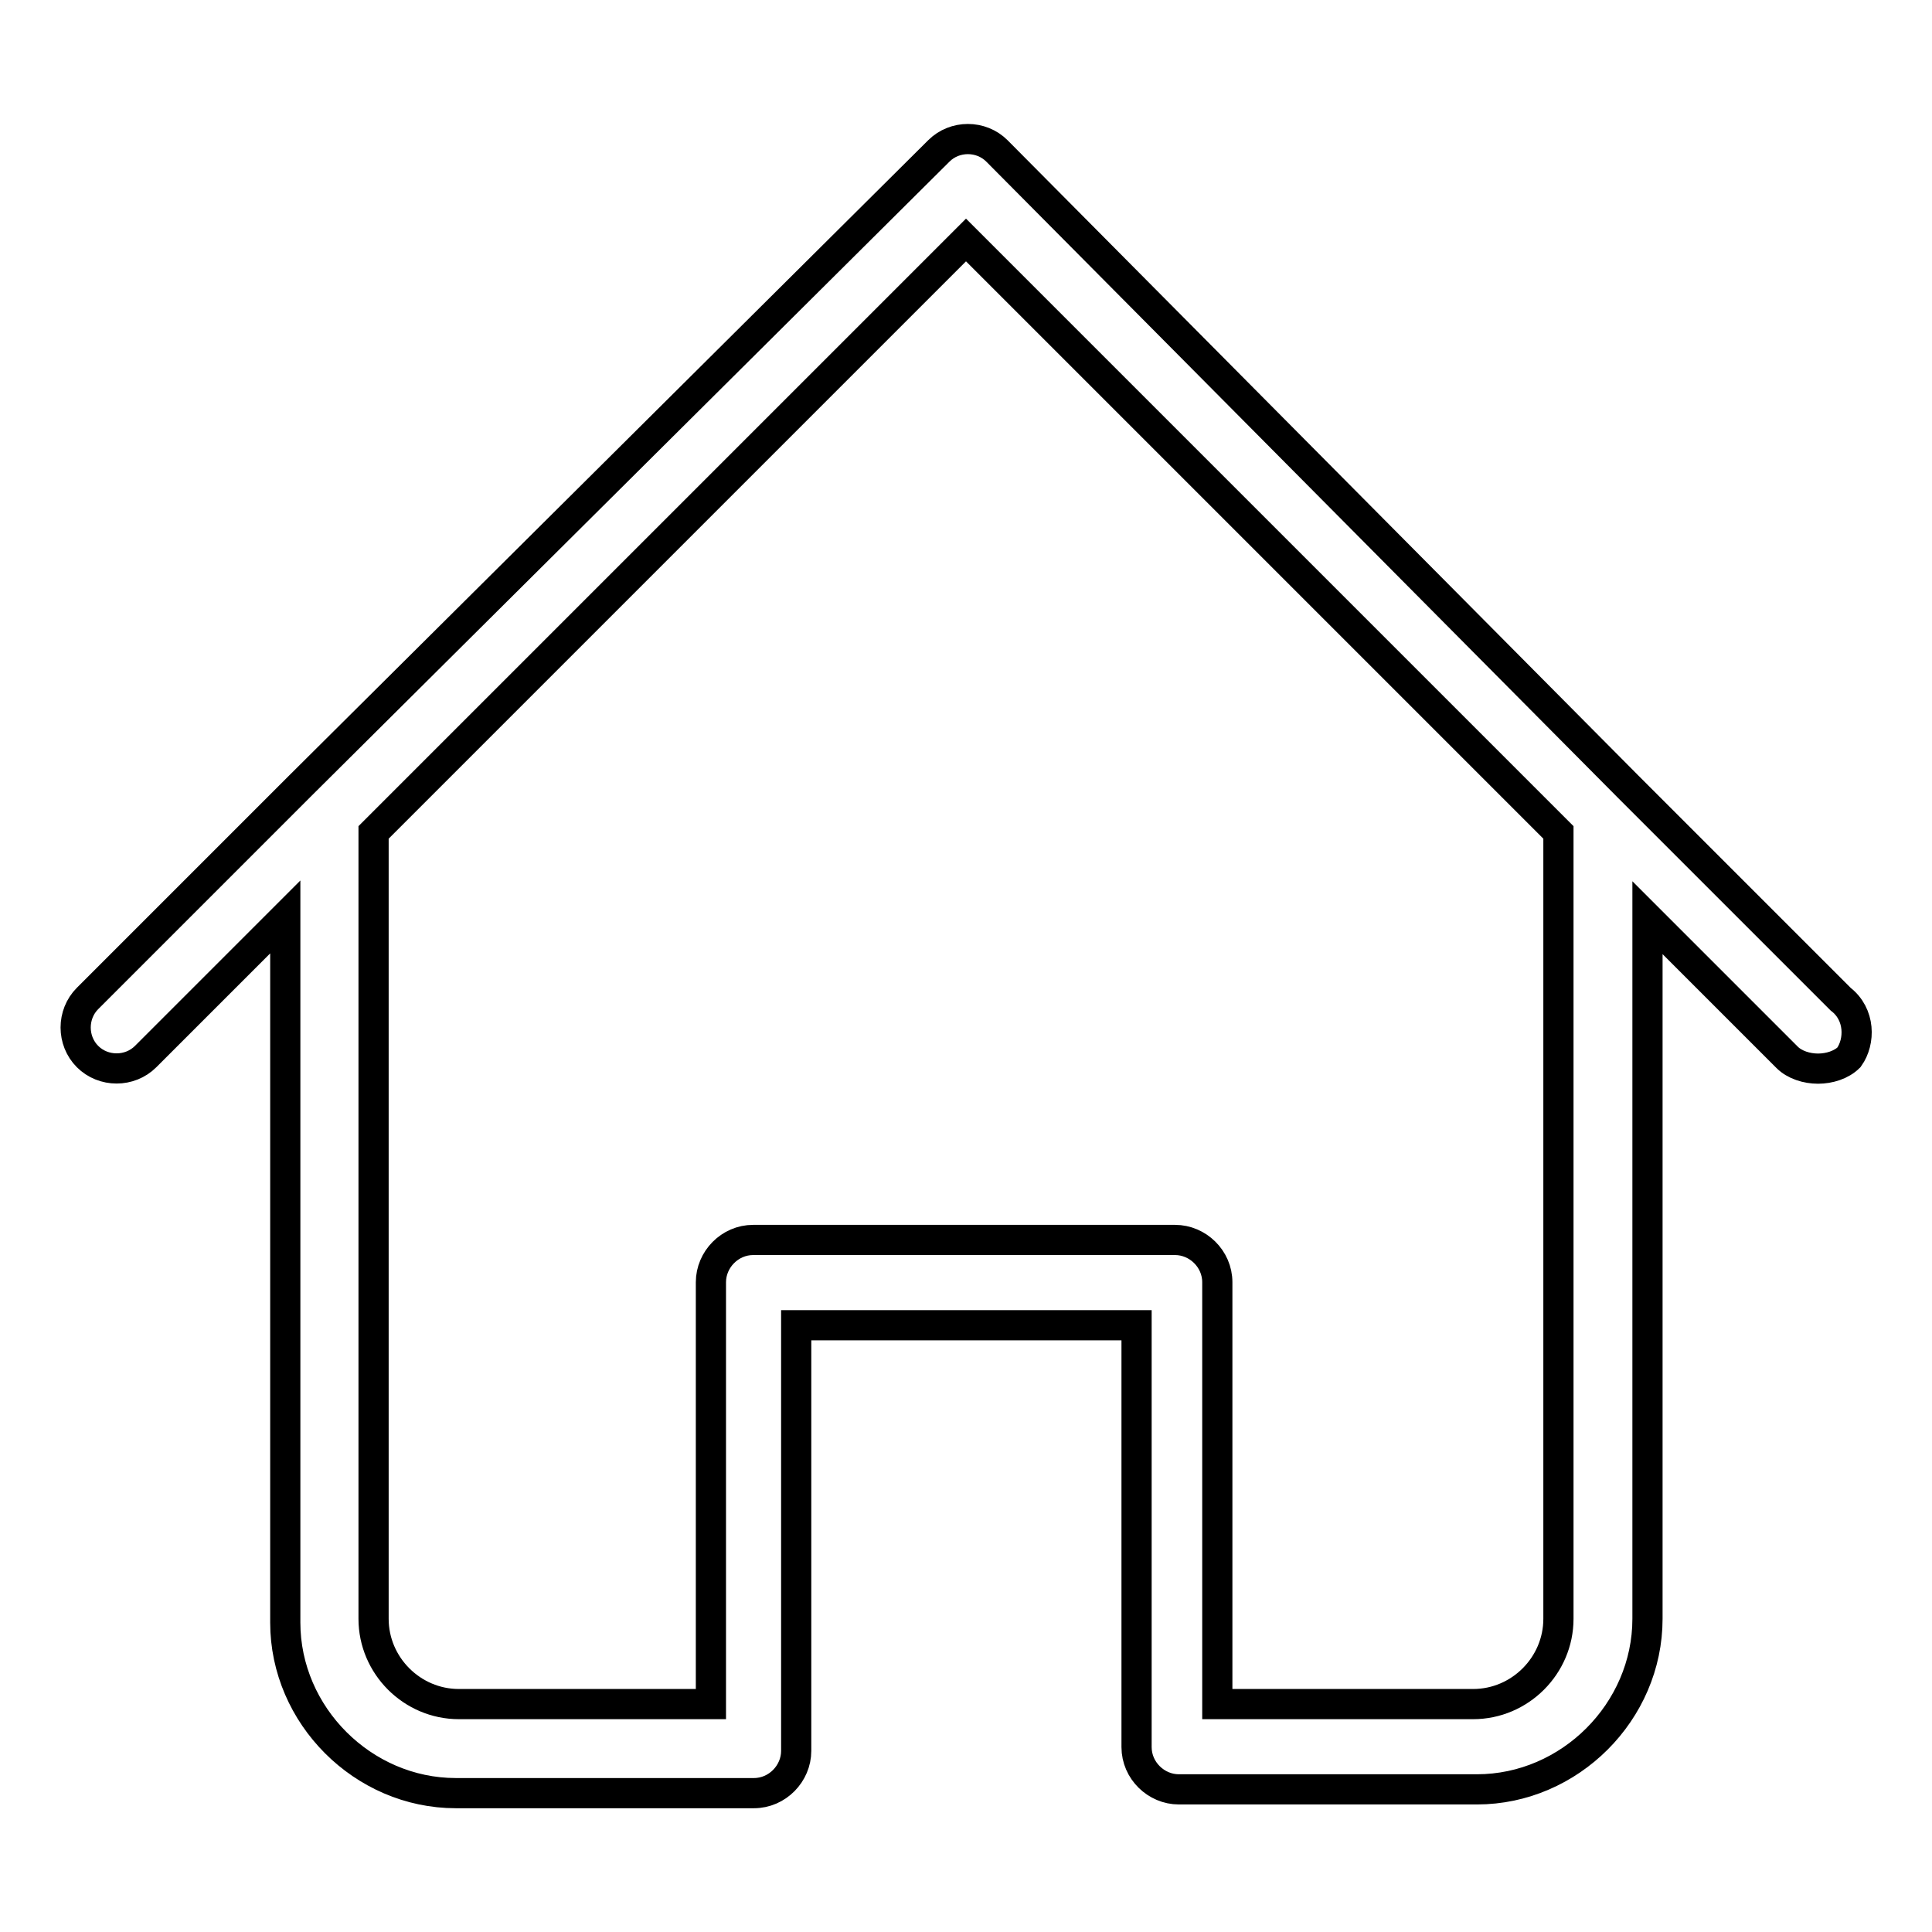
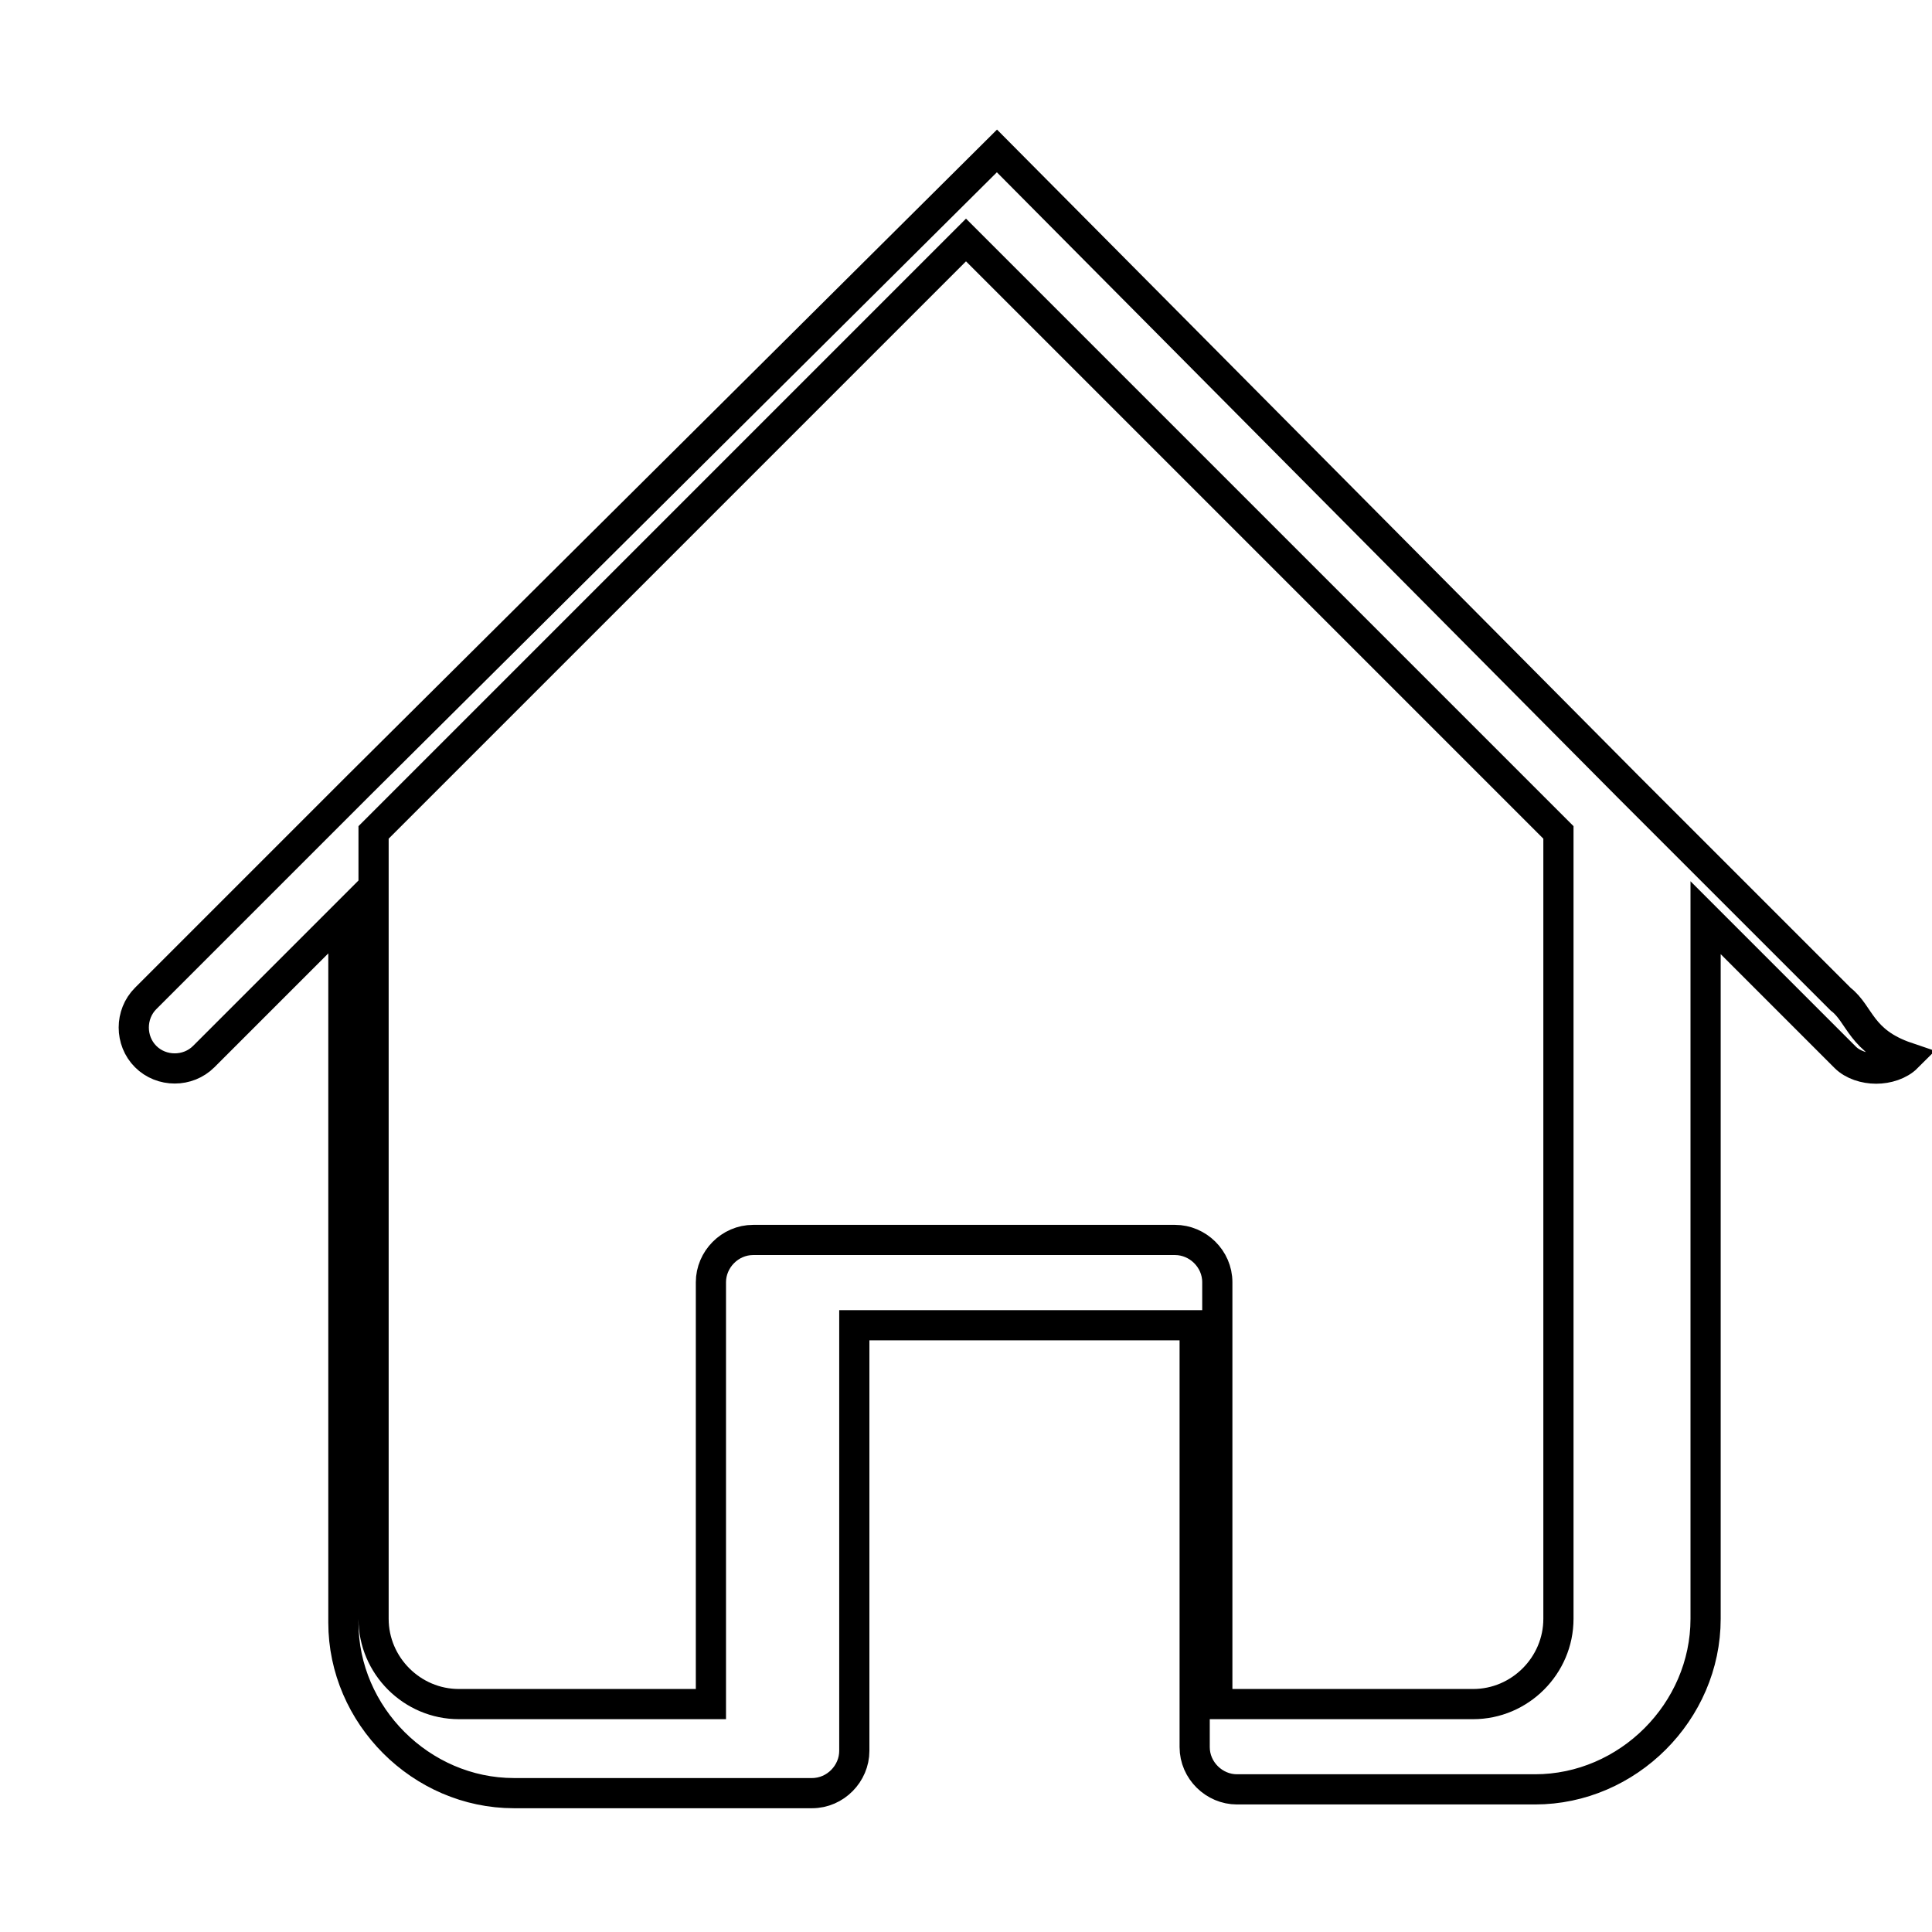
<svg xmlns="http://www.w3.org/2000/svg" version="1.1" x="0px" y="0px" viewBox="0 0 256 256" enable-background="new 0 0 256 256" xml:space="preserve">
  <g>
-     <path stroke-width="4" fill-opacity="0" stroke="#000000" d="M243.9,132.4l-28.2-28.2l0,0L132.1,20c-2.1-2.1-5.6-2.1-7.7,0l-84.6,84.1l0,0l-28.2,28.2 c-2.1,2.1-2.1,5.6,0,7.7s5.6,2.1,7.7,0l18.5-18.5V215c0,12.3,10.3,22.6,22.6,22.6h39.5c3.1,0,5.6-2.6,5.6-5.6v-56.4h45.1v55.9l0,0 l0,0c0,3.1,2.6,5.6,5.6,5.6h39.5c12.3,0,22.6-10.3,22.6-22.6v-92.9l18.5,18.5c1,1,2.6,1.5,4.1,1.5c1.5,0,3.1-0.5,4.1-1.5 C246.5,138,246.5,134.4,243.9,132.4z M206.5,152.9L206.5,152.9v61.6c0,6.2-5.1,11.3-11.3,11.3h-33.9v-55.9l0,0l0,0 c0-3.1-2.6-5.6-5.6-5.6H99.8c-3.1,0-5.6,2.6-5.6,5.6v55.9H60.8c-6.2,0-11.3-5.1-11.3-11.3V110.3L128,31.8l78.5,78.5V152.9z" />
+     <path stroke-width="4" fill-opacity="0" stroke="#000000" d="M243.9,132.4l-28.2-28.2l0,0L132.1,20l-84.6,84.1l0,0l-28.2,28.2 c-2.1,2.1-2.1,5.6,0,7.7s5.6,2.1,7.7,0l18.5-18.5V215c0,12.3,10.3,22.6,22.6,22.6h39.5c3.1,0,5.6-2.6,5.6-5.6v-56.4h45.1v55.9l0,0 l0,0c0,3.1,2.6,5.6,5.6,5.6h39.5c12.3,0,22.6-10.3,22.6-22.6v-92.9l18.5,18.5c1,1,2.6,1.5,4.1,1.5c1.5,0,3.1-0.5,4.1-1.5 C246.5,138,246.5,134.4,243.9,132.4z M206.5,152.9L206.5,152.9v61.6c0,6.2-5.1,11.3-11.3,11.3h-33.9v-55.9l0,0l0,0 c0-3.1-2.6-5.6-5.6-5.6H99.8c-3.1,0-5.6,2.6-5.6,5.6v55.9H60.8c-6.2,0-11.3-5.1-11.3-11.3V110.3L128,31.8l78.5,78.5V152.9z" />
  </g>
</svg>